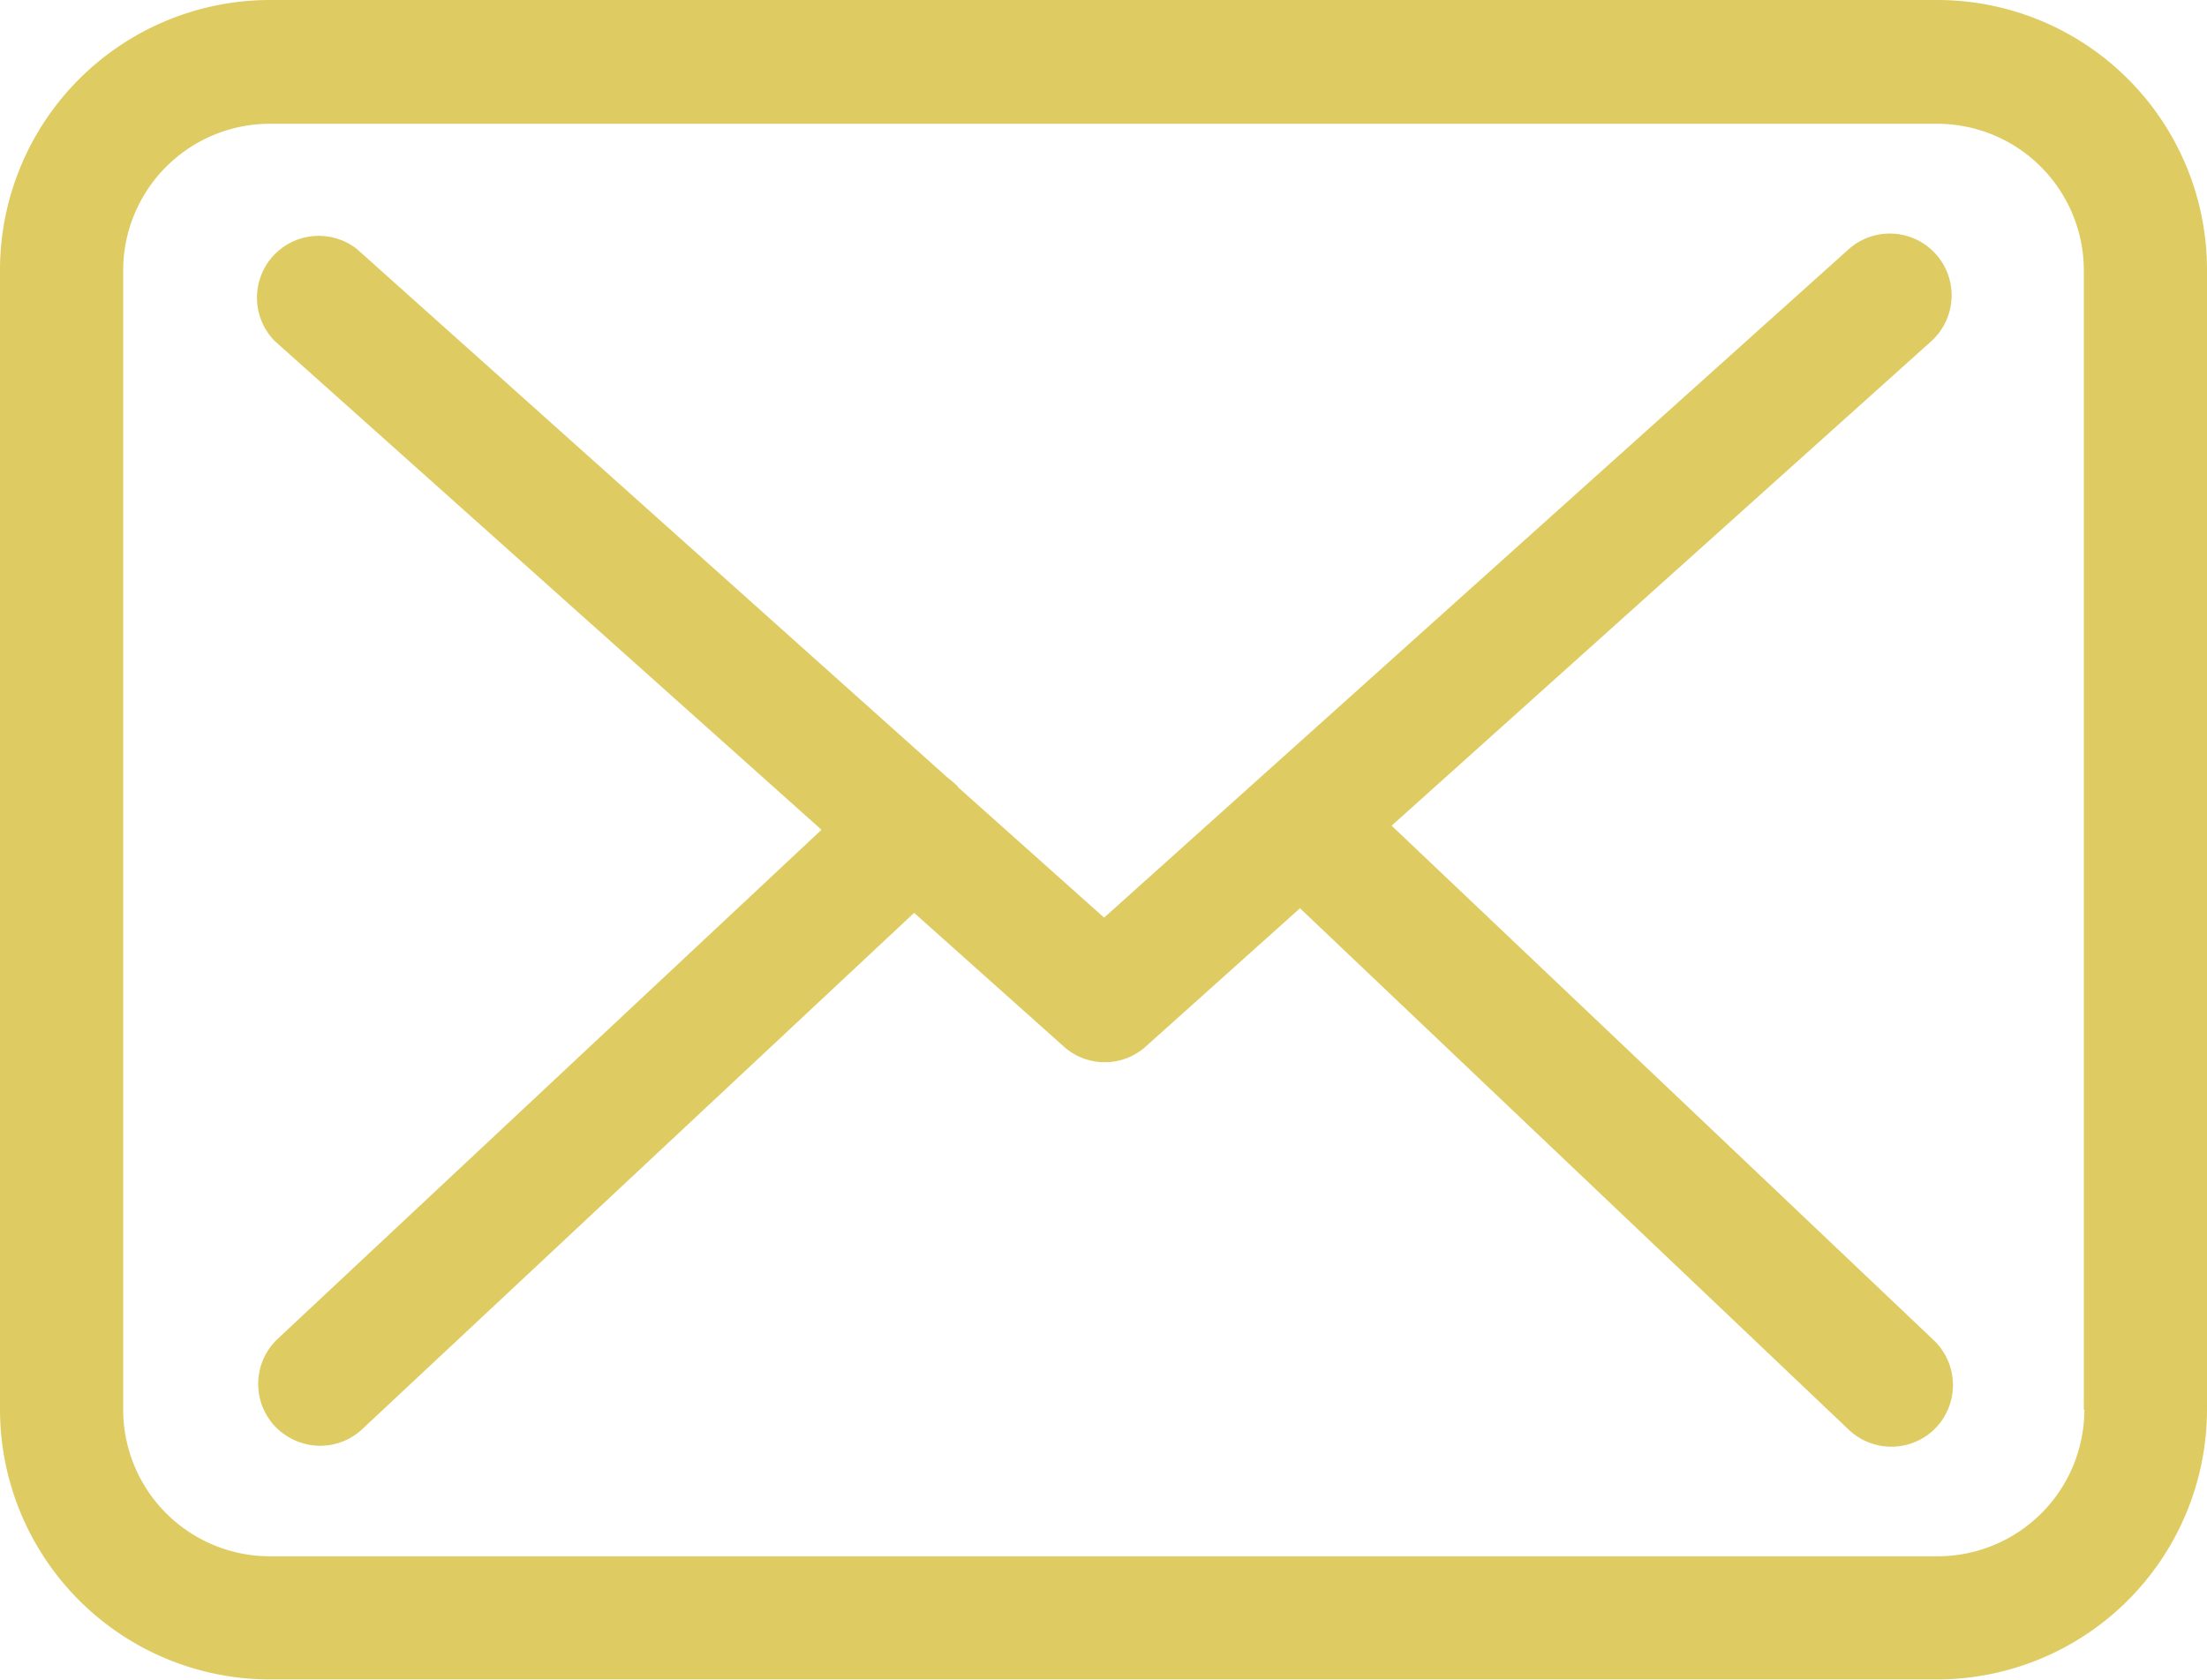
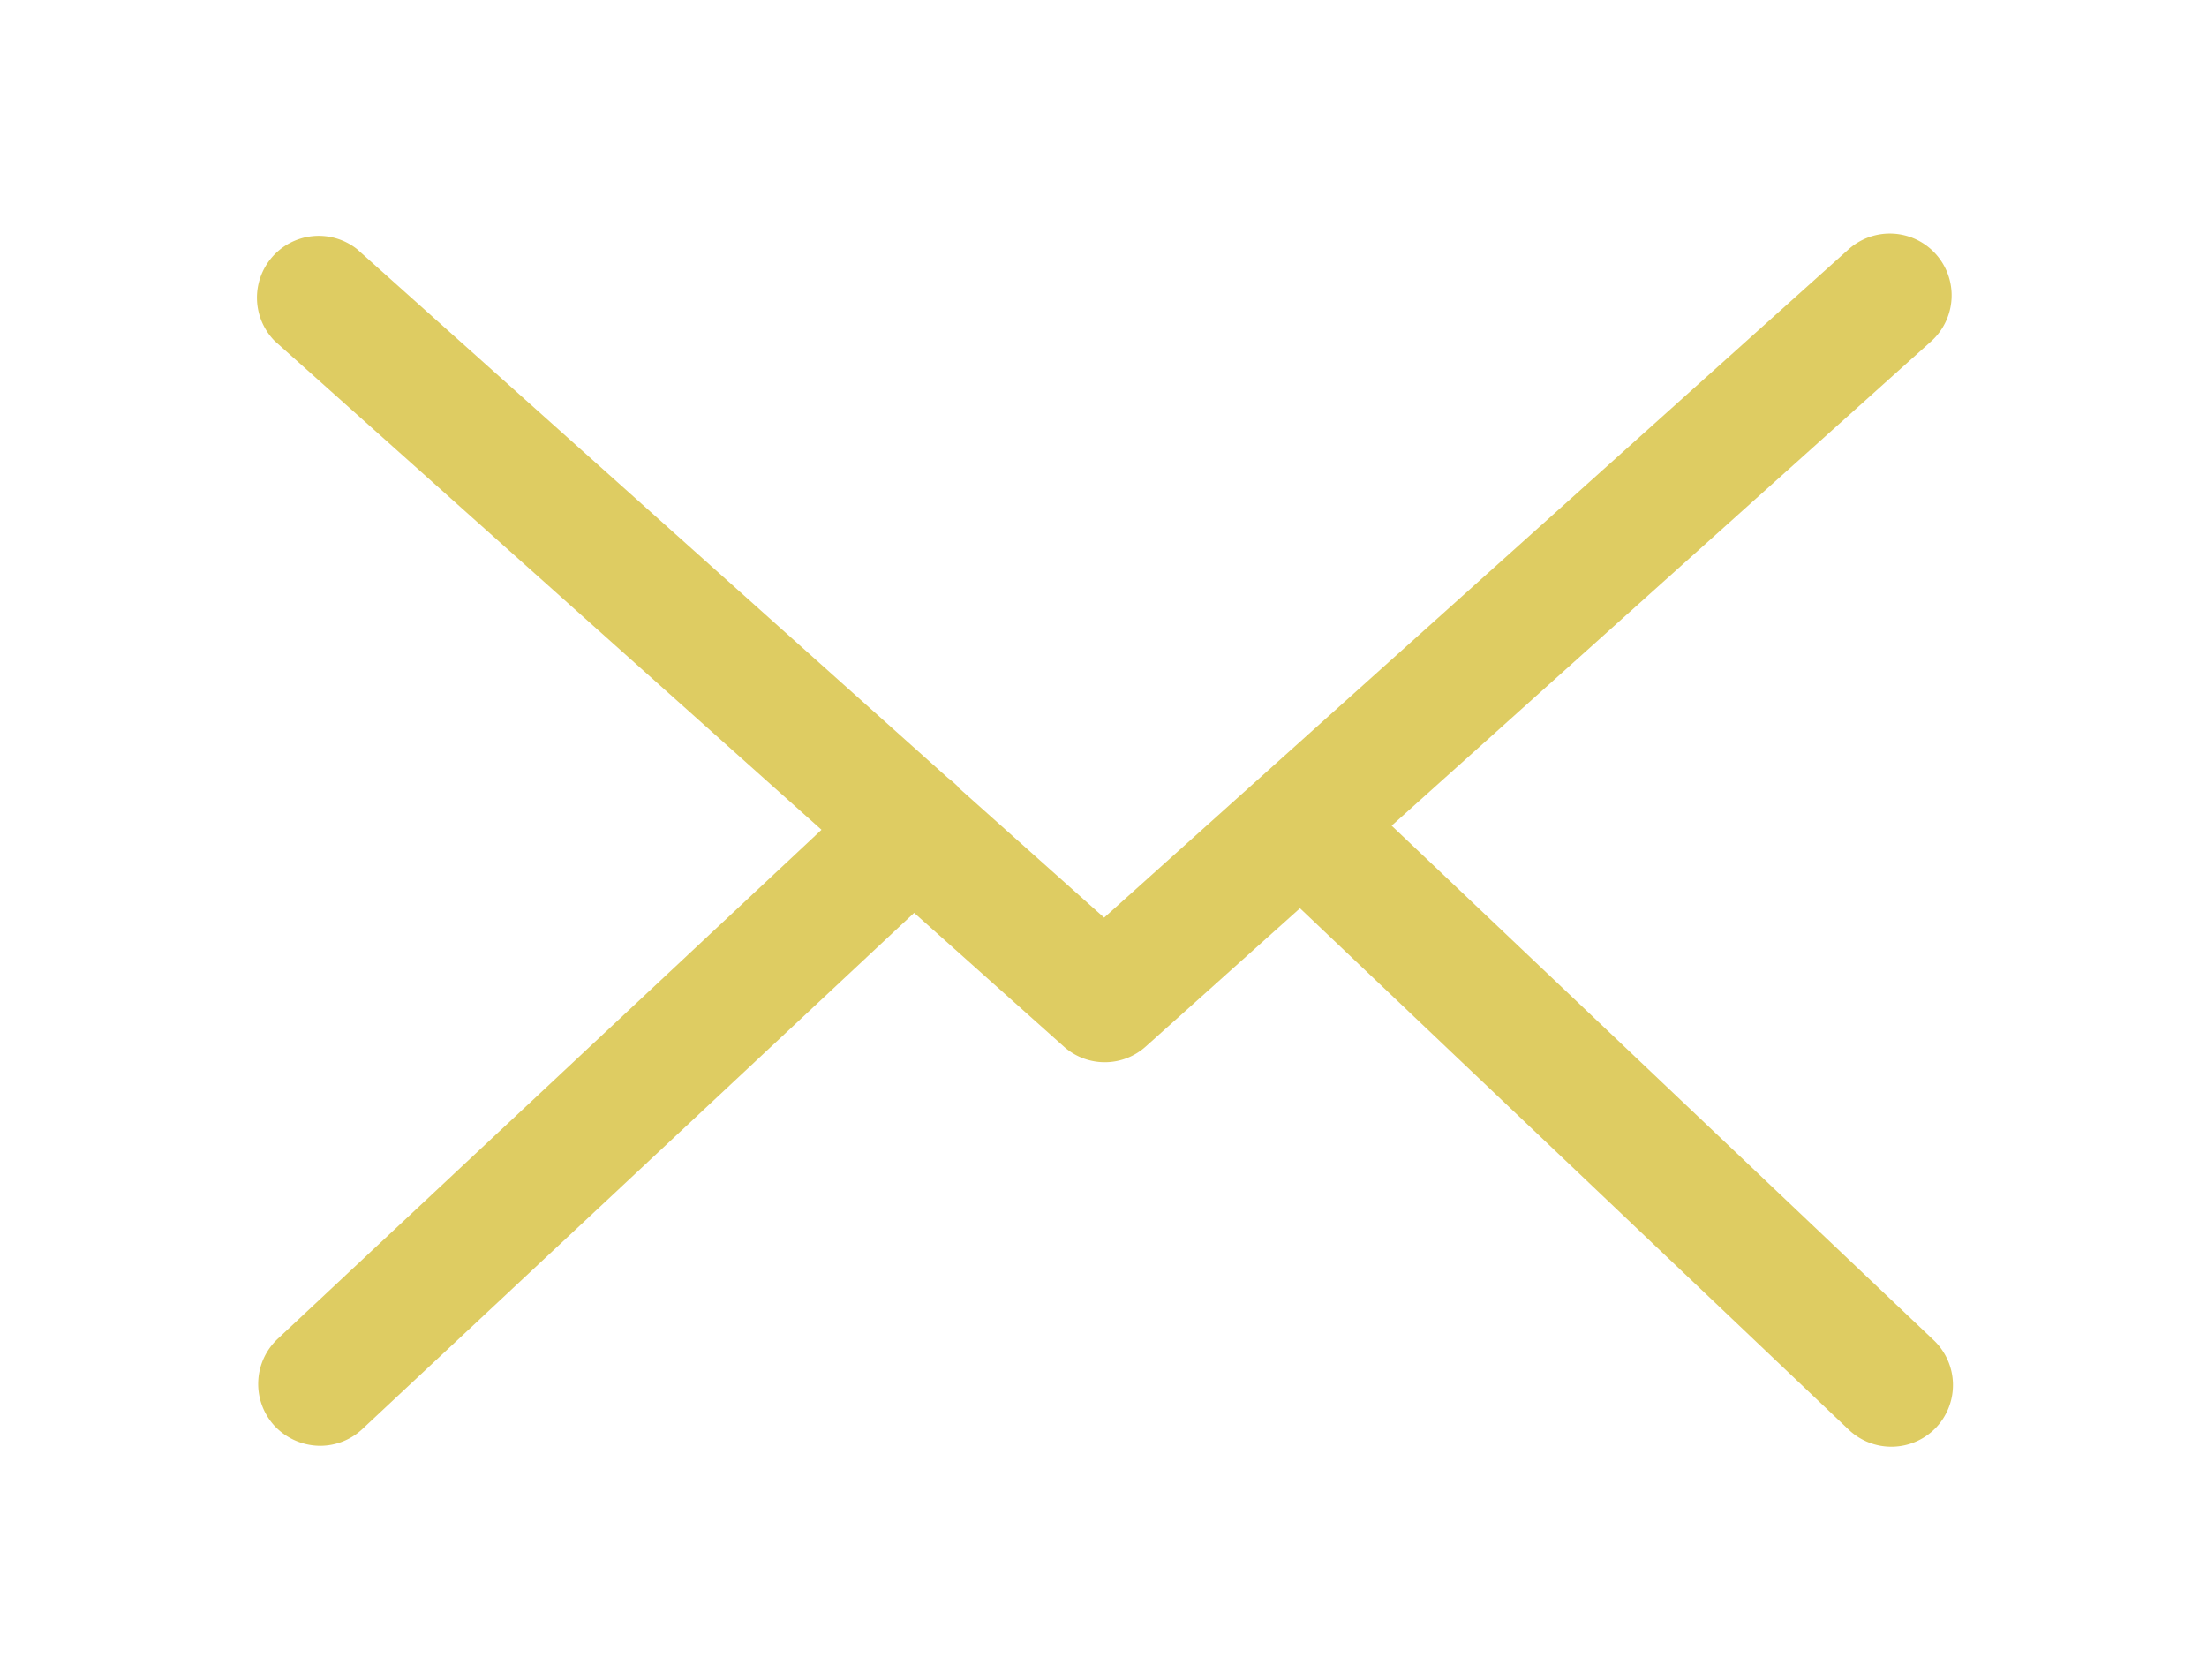
<svg xmlns="http://www.w3.org/2000/svg" width="36" height="27.397" viewBox="0 0 36 27.397">
  <defs>
    <style>.a{fill:#decc62;}</style>
  </defs>
  <g transform="translate(0 -57.75)">
    <g transform="translate(0 57.75)">
-       <path class="a" d="M31.605,57.75H4.4a4.406,4.406,0,0,0-4.4,4.4V80.744a4.406,4.406,0,0,0,4.4,4.4H31.6a4.406,4.406,0,0,0,4.4-4.4V62.16A4.4,4.4,0,0,0,31.605,57.75ZM34,80.744a2.394,2.394,0,0,1-2.391,2.391H4.4a2.394,2.394,0,0,1-2.391-2.391V62.16A2.394,2.394,0,0,1,4.4,59.769H31.6a2.394,2.394,0,0,1,2.391,2.391V80.744Z" transform="translate(0 -57.75)" />
      <path class="a" d="M74.3,118.56l8.8-7.9a1.007,1.007,0,0,0-1.348-1.5l-12.142,10.9-2.369-2.115c-.007-.007-.015-.015-.015-.022a1.488,1.488,0,0,0-.164-.142l-9.639-8.626a1.008,1.008,0,0,0-1.341,1.5L65,118.627l-8.872,8.305a1.01,1.01,0,0,0-.045,1.423,1.029,1.029,0,0,0,.737.32,1.008,1.008,0,0,0,.685-.268l9.006-8.425,2.443,2.182a1,1,0,0,0,1.341-.007l2.51-2.25,8.953,8.507a1.008,1.008,0,0,0,1.423-.037,1.01,1.01,0,0,0-.037-1.423Z" transform="translate(-51.6 -105.092)" />
    </g>
  </g>
</svg>